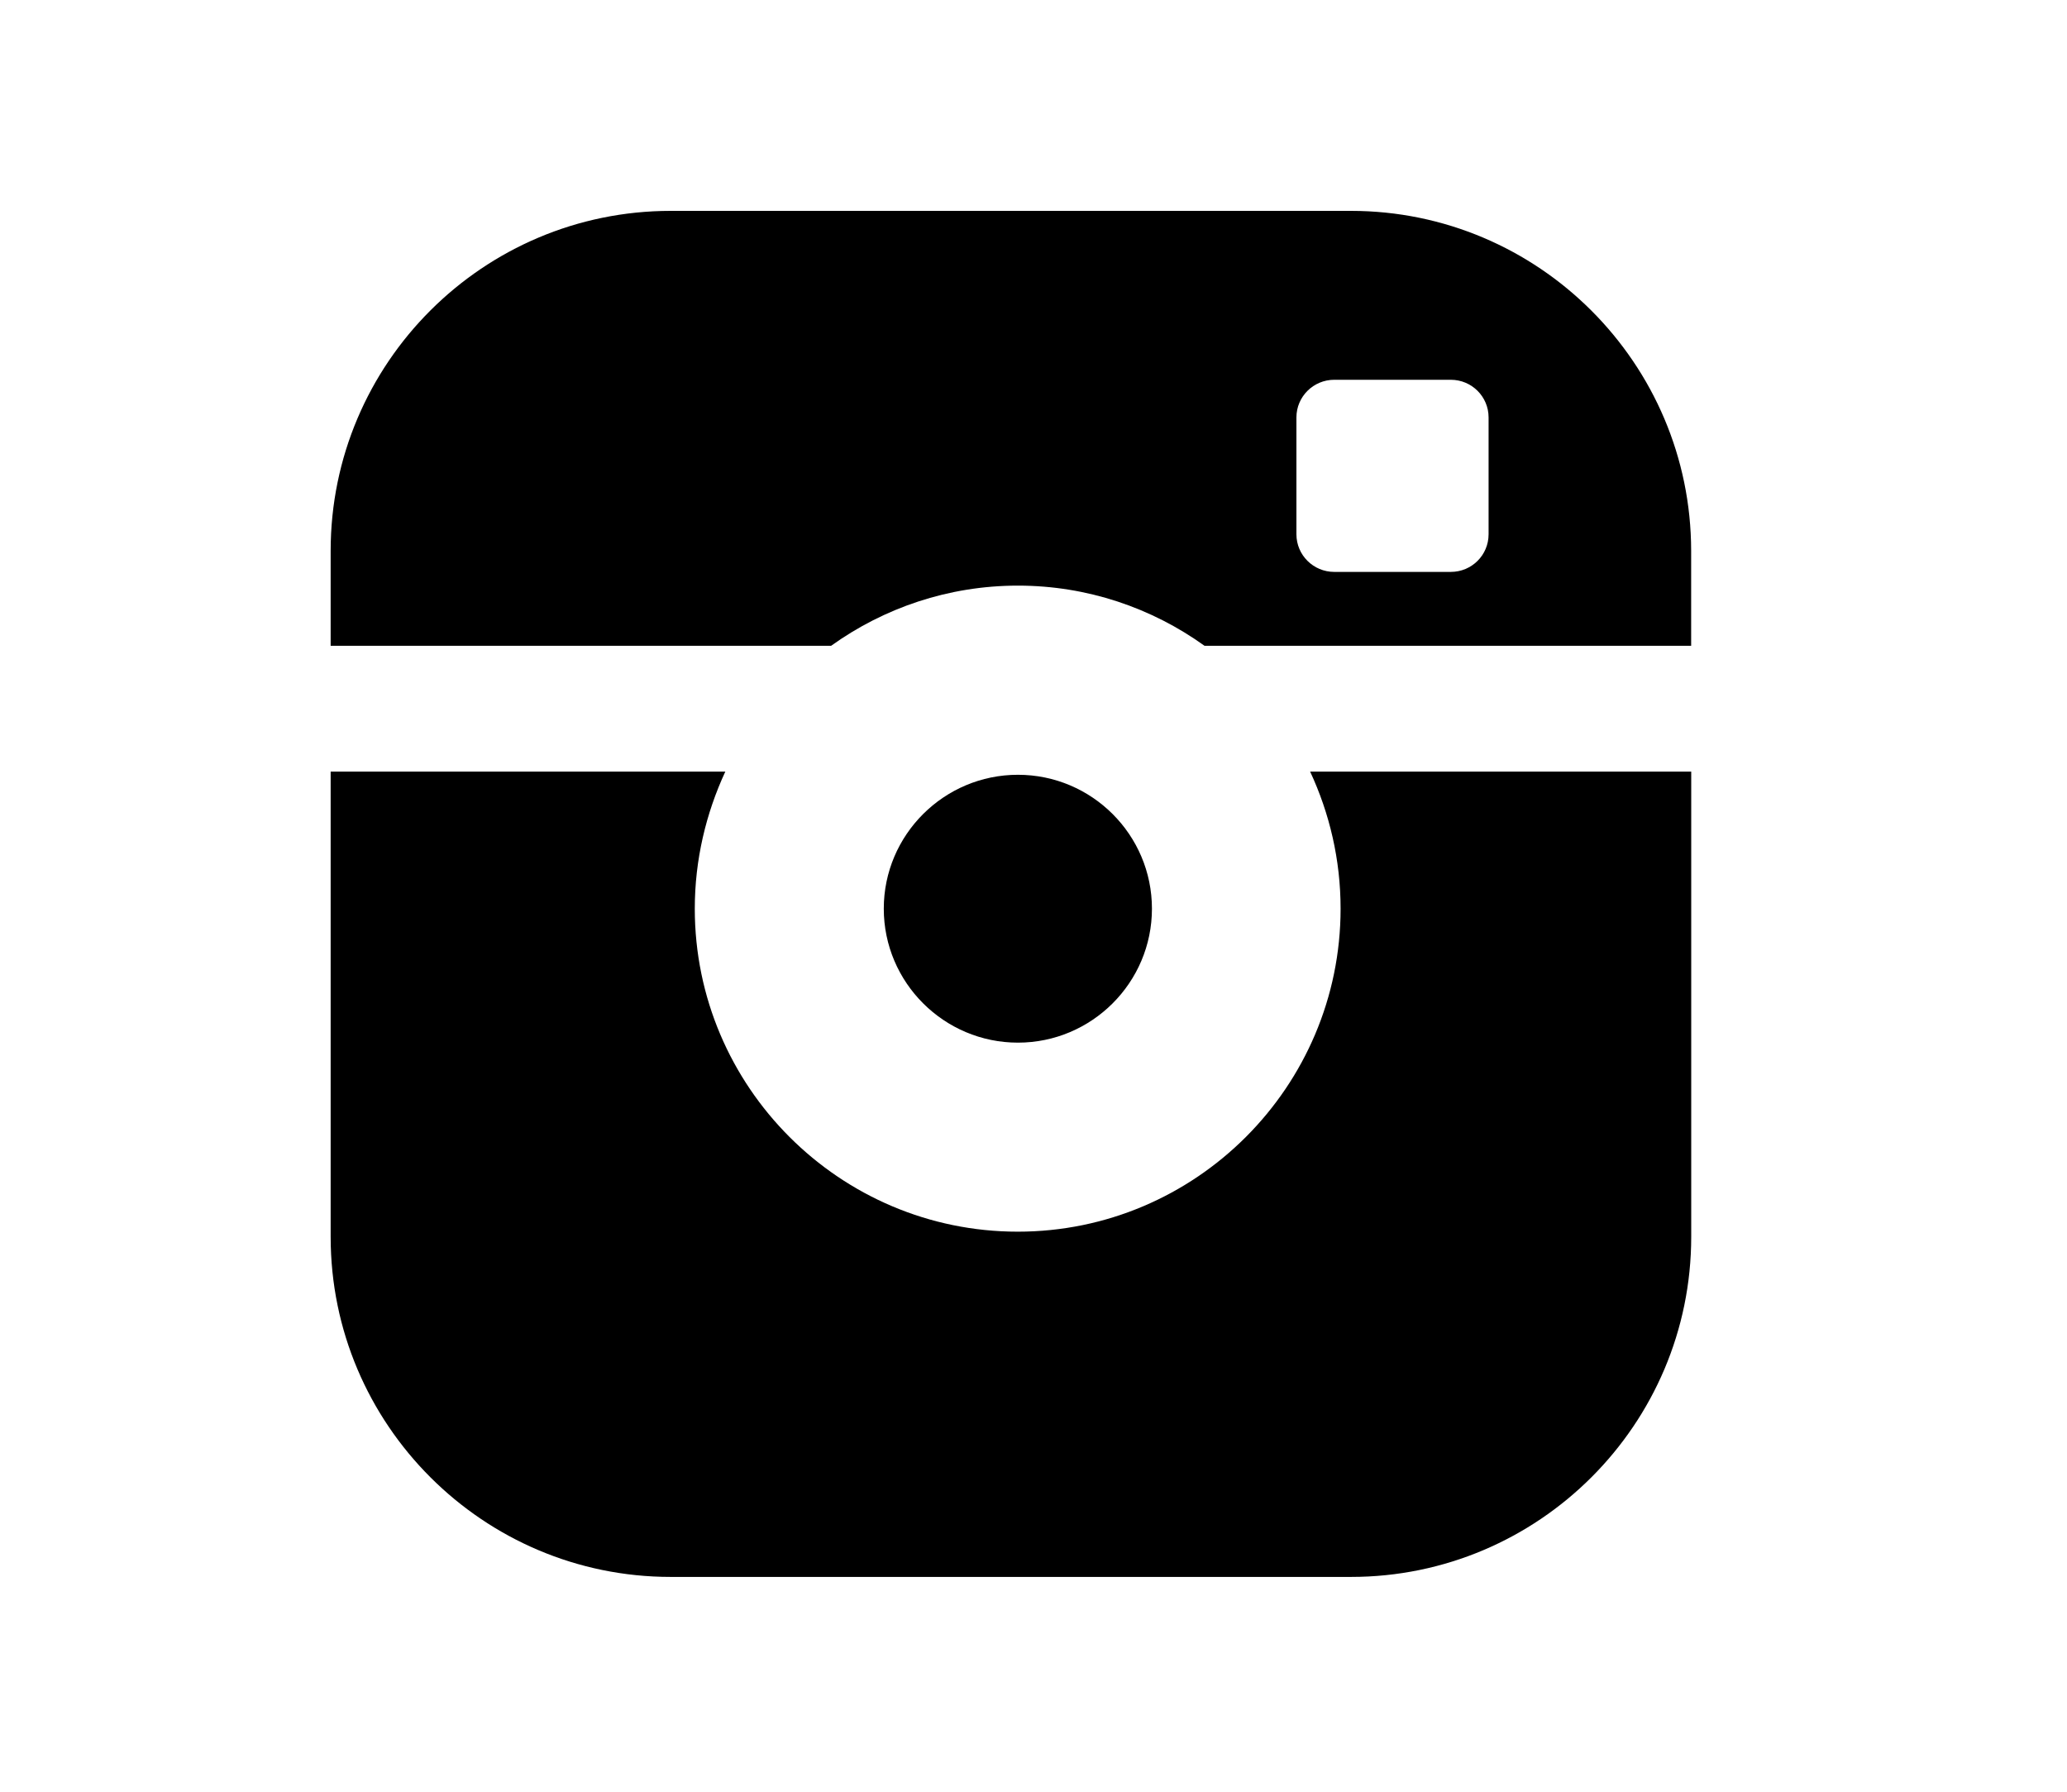
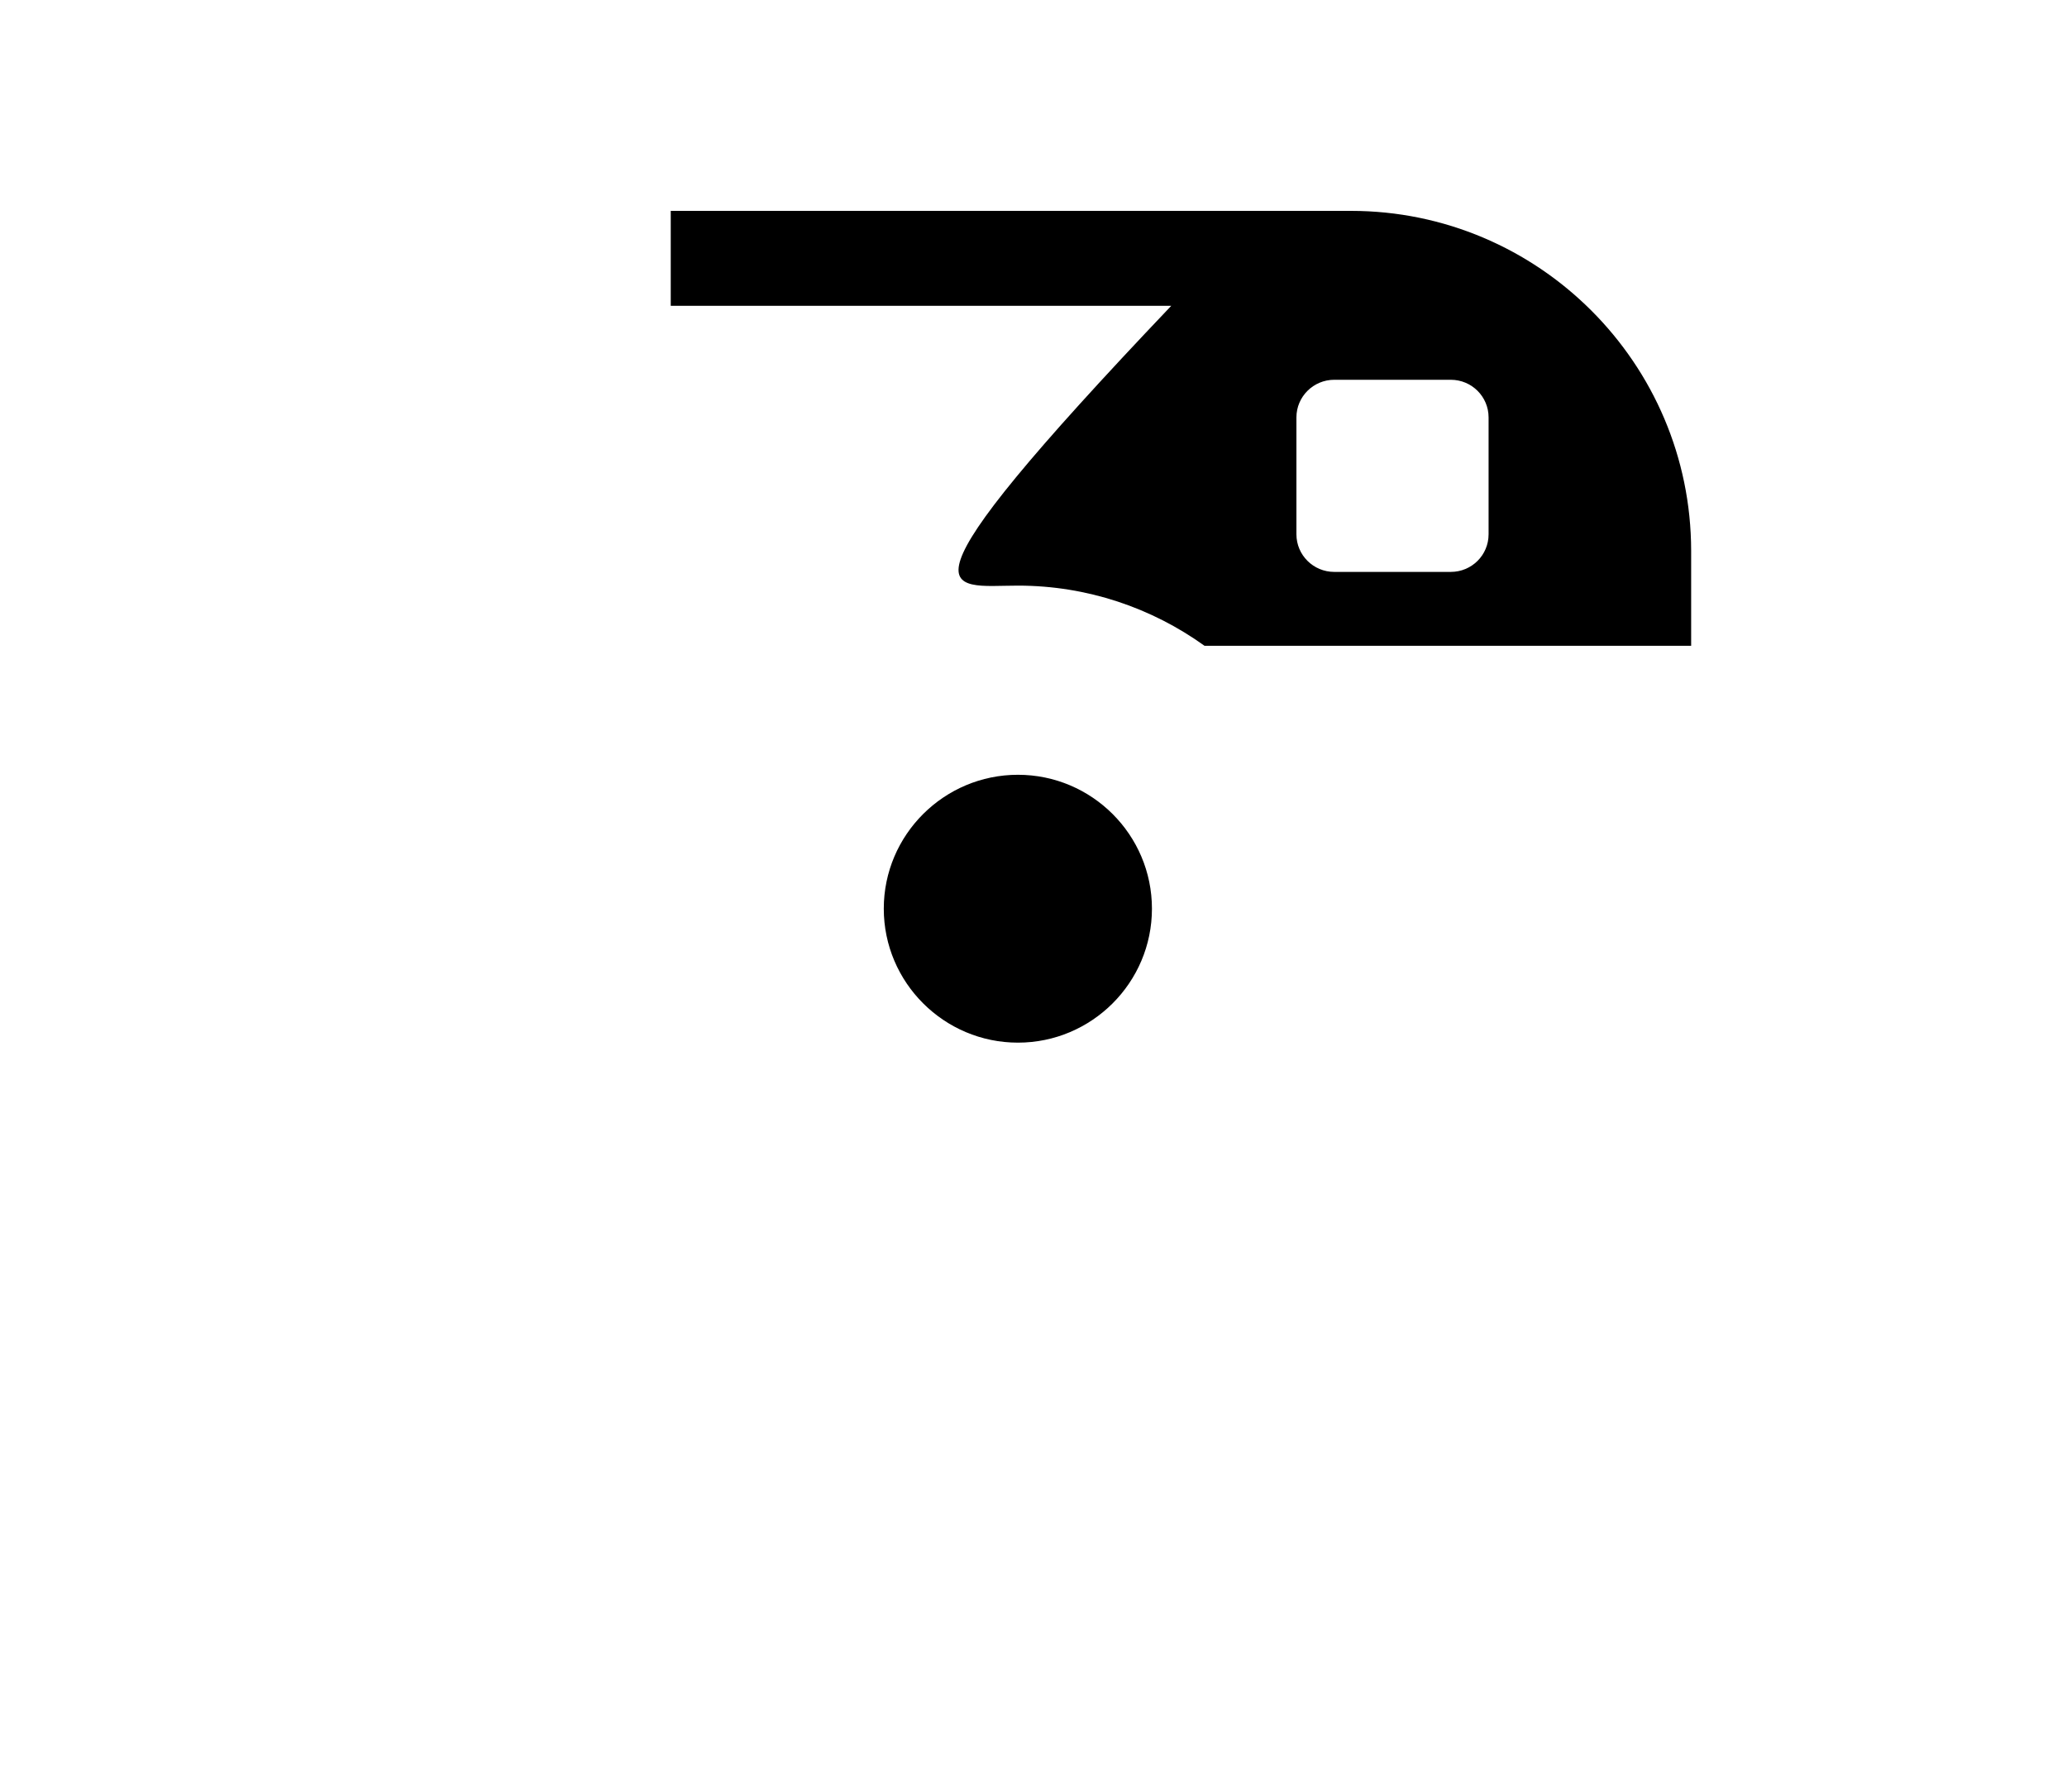
<svg xmlns="http://www.w3.org/2000/svg" version="1.1" x="0px" y="0px" width="30px" height="26px" viewBox="0 0 30 26" enable-background="new 0 0 30 26" xml:space="preserve">
  <g id="Layer_1">
</g>
  <g id="Layer_2">
</g>
  <g id="Layer_3">
    <g>
      <path d="M16.719,13.186c0-1.072-0.873-1.943-1.945-1.943c-1.072,0-1.947,0.871-1.947,1.943c0,1.072,0.875,1.944,1.947,1.944    C15.846,15.13,16.719,14.258,16.719,13.186" />
-       <path d="M14.774,8.498c1.009,0,1.945,0.325,2.708,0.873h7.063V7.993c-0.002-2.722-2.217-4.933-4.938-4.933H9.735    c-2.722,0-4.936,2.211-4.936,4.933v1.378h7.264C12.827,8.823,13.764,8.498,14.774,8.498 M18.816,6.057    c0-0.301,0.246-0.546,0.549-0.546h1.691c0.305,0,0.549,0.245,0.549,0.546v1.696c0,0.302-0.244,0.546-0.549,0.546h-1.691    c-0.303,0-0.549-0.244-0.549-0.546V6.057z" />
-       <path d="M19.457,13.186c0,2.585-2.104,4.687-4.685,4.687c-2.584,0-4.688-2.102-4.688-4.687c0-0.711,0.163-1.384,0.443-1.989H4.799    v6.751c0,2.723,2.214,4.935,4.936,4.935h9.873c2.723,0,4.938-2.212,4.938-4.935v-6.751h-5.531    C19.297,11.802,19.457,12.475,19.457,13.186" />
+       <path d="M14.774,8.498c1.009,0,1.945,0.325,2.708,0.873h7.063V7.993c-0.002-2.722-2.217-4.933-4.938-4.933H9.735    v1.378h7.264C12.827,8.823,13.764,8.498,14.774,8.498 M18.816,6.057    c0-0.301,0.246-0.546,0.549-0.546h1.691c0.305,0,0.549,0.245,0.549,0.546v1.696c0,0.302-0.244,0.546-0.549,0.546h-1.691    c-0.303,0-0.549-0.244-0.549-0.546V6.057z" />
    </g>
  </g>
  <g id="Layer_4">
</g>
  <g id="Layer_5" display="none">
</g>
</svg>